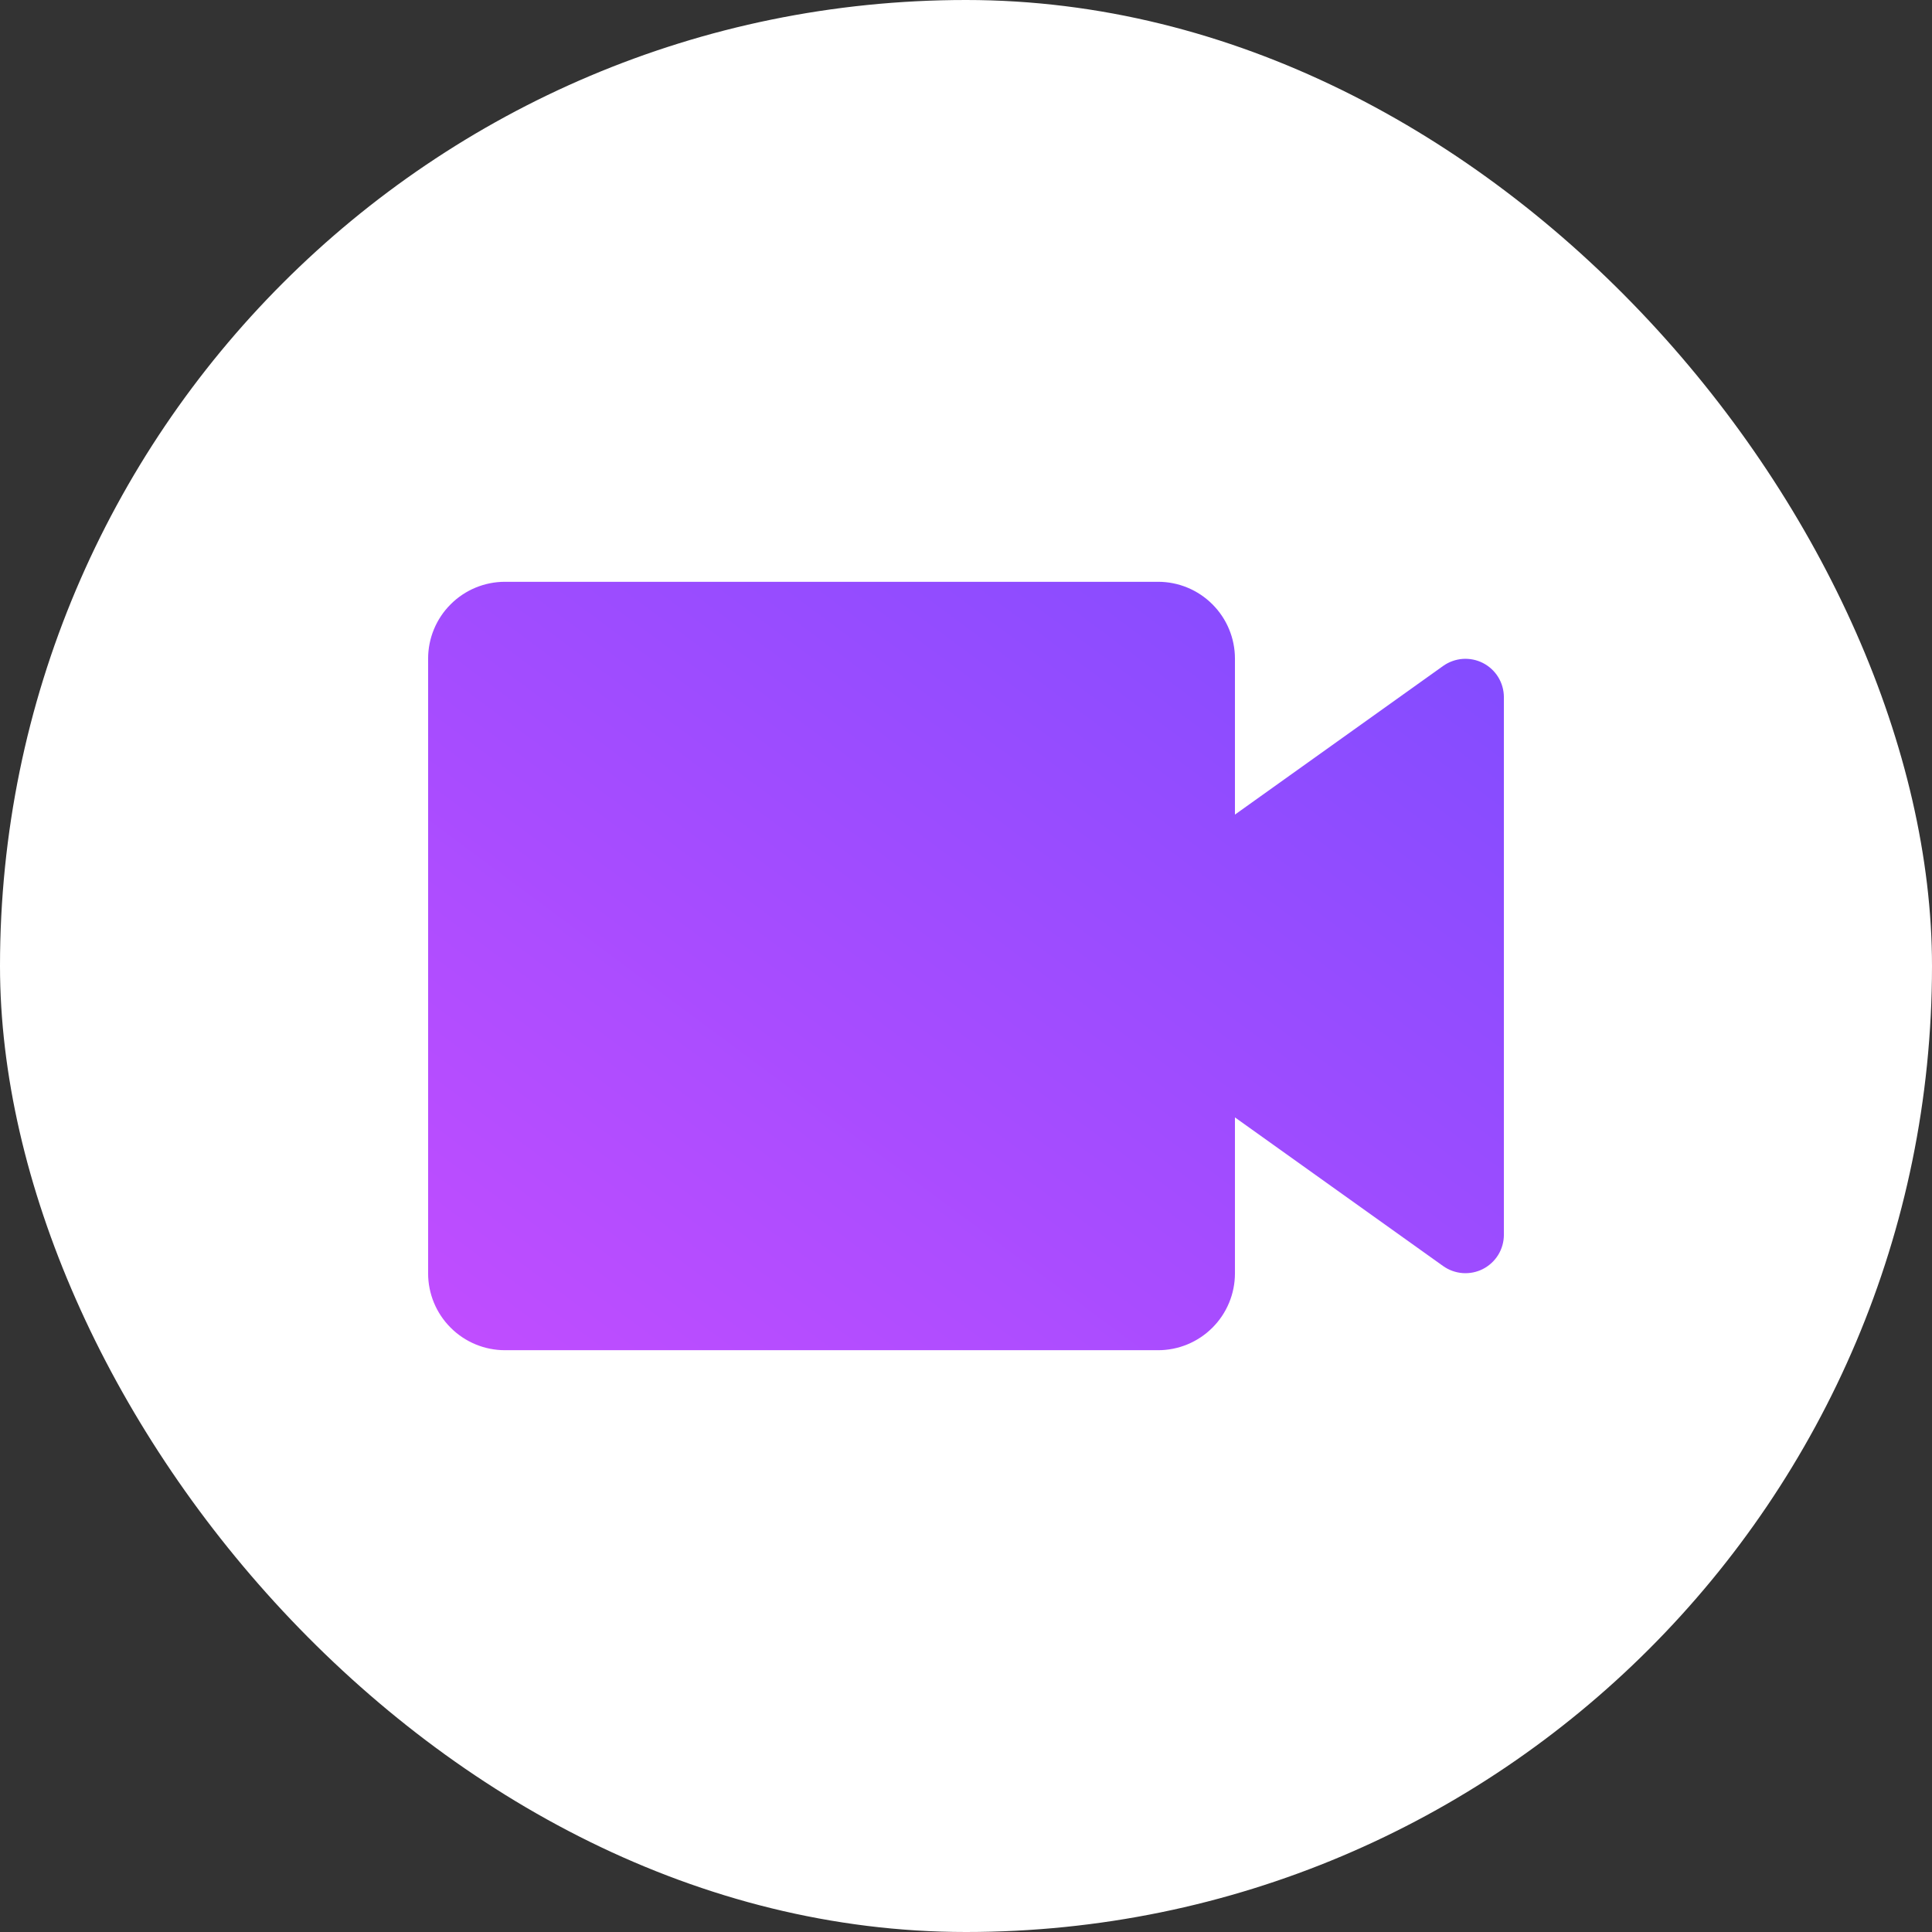
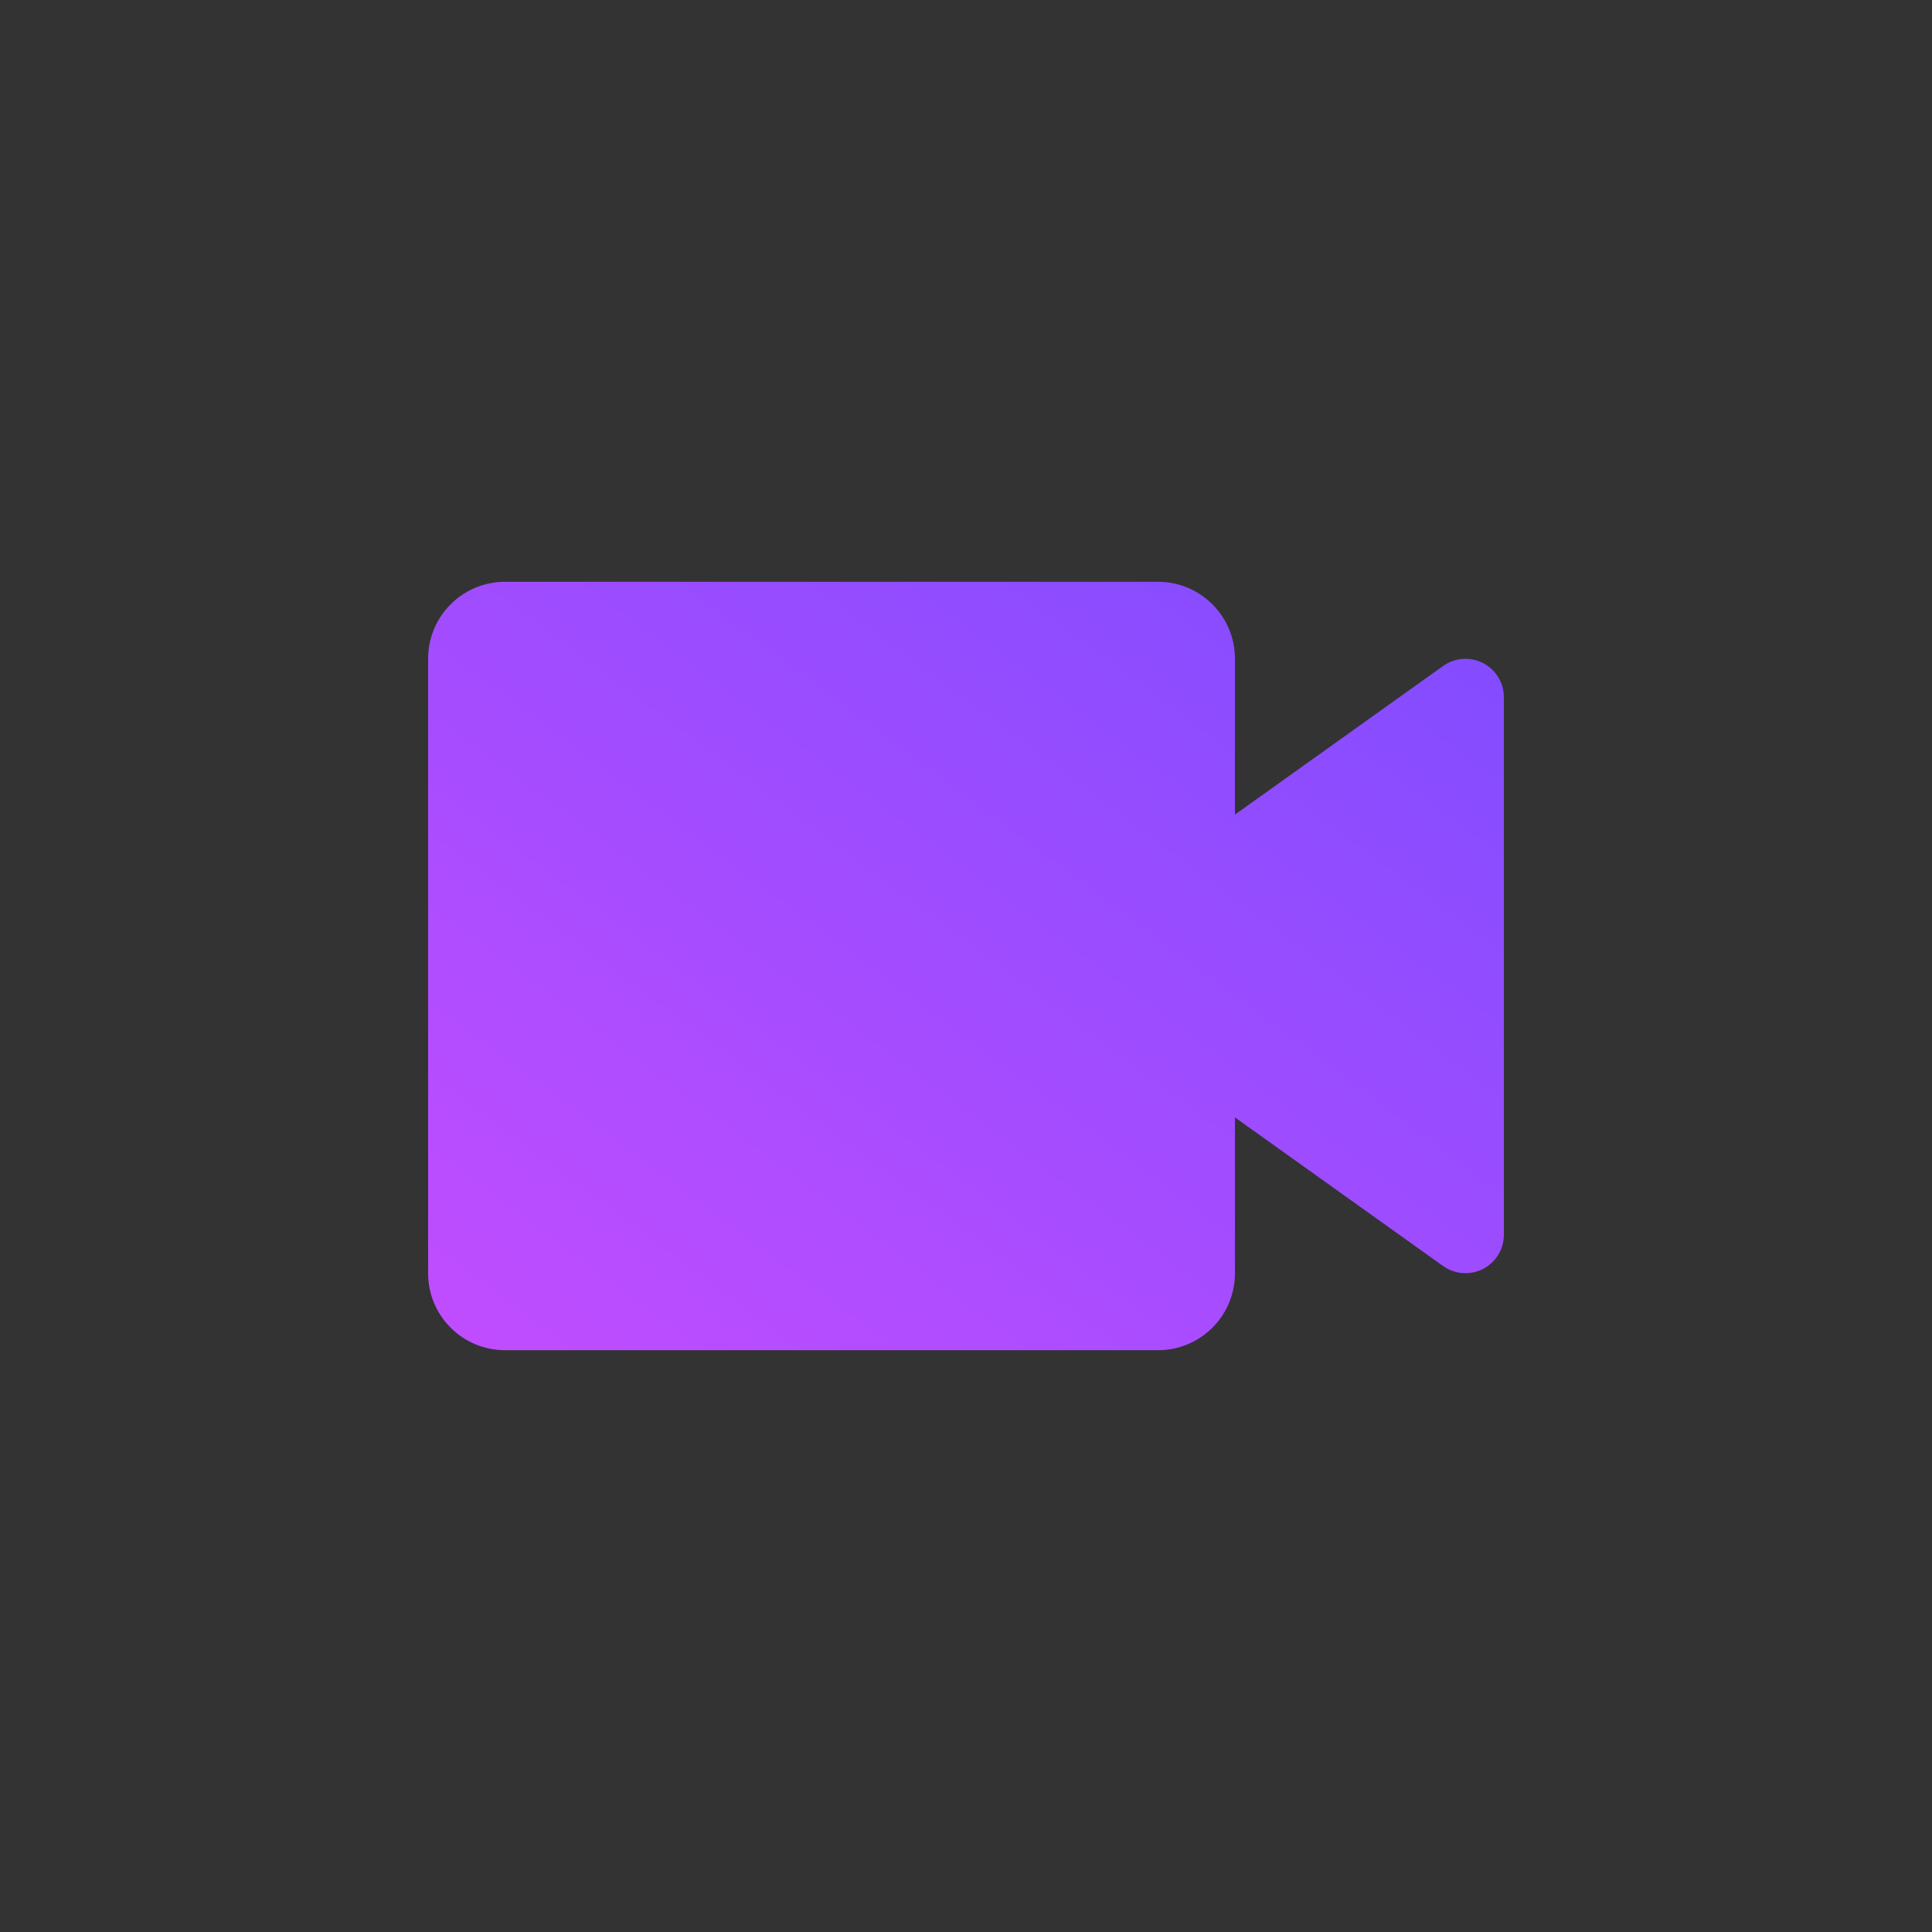
<svg xmlns="http://www.w3.org/2000/svg" width="44" height="44" viewBox="0 0 44 44" fill="none">
  <rect x="0" y="0" width="44" height="44" fill="#333333" stroke="none" />
-   <rect width="44" height="44" rx="22" fill="white" />
  <path d="M26.375 30.75H11.5C11.036 30.75 10.591 30.566 10.263 30.237C9.934 29.909 9.75 29.464 9.75 29V15C9.75 14.536 9.934 14.091 10.263 13.763C10.591 13.434 11.036 13.25 11.5 13.25H26.375C26.839 13.25 27.284 13.434 27.612 13.763C27.941 14.091 28.125 14.536 28.125 15V18.552L32.867 15.166C32.998 15.073 33.152 15.018 33.312 15.006C33.471 14.995 33.632 15.027 33.774 15.1C33.917 15.174 34.037 15.284 34.121 15.421C34.205 15.558 34.249 15.715 34.25 15.875V28.125C34.249 28.285 34.205 28.442 34.121 28.579C34.037 28.715 33.917 28.826 33.774 28.9C33.632 28.973 33.471 29.005 33.312 28.994C33.152 28.982 32.998 28.927 32.867 28.834L28.125 25.448V29C28.125 29.464 27.941 29.909 27.612 30.237C27.284 30.566 26.839 30.75 26.375 30.75Z" fill="url(#paint0_linear_1135_14942)" />
  <defs>
    <linearGradient id="paint0_linear_1135_14942" x1="36.266" y1="11.946" x2="10.994" y2="45.99" gradientUnits="userSpaceOnUse">
      <stop stop-color="#7B4CFF" />
      <stop offset="1" stop-color="#DB4DFF" />
    </linearGradient>
  </defs>
</svg>